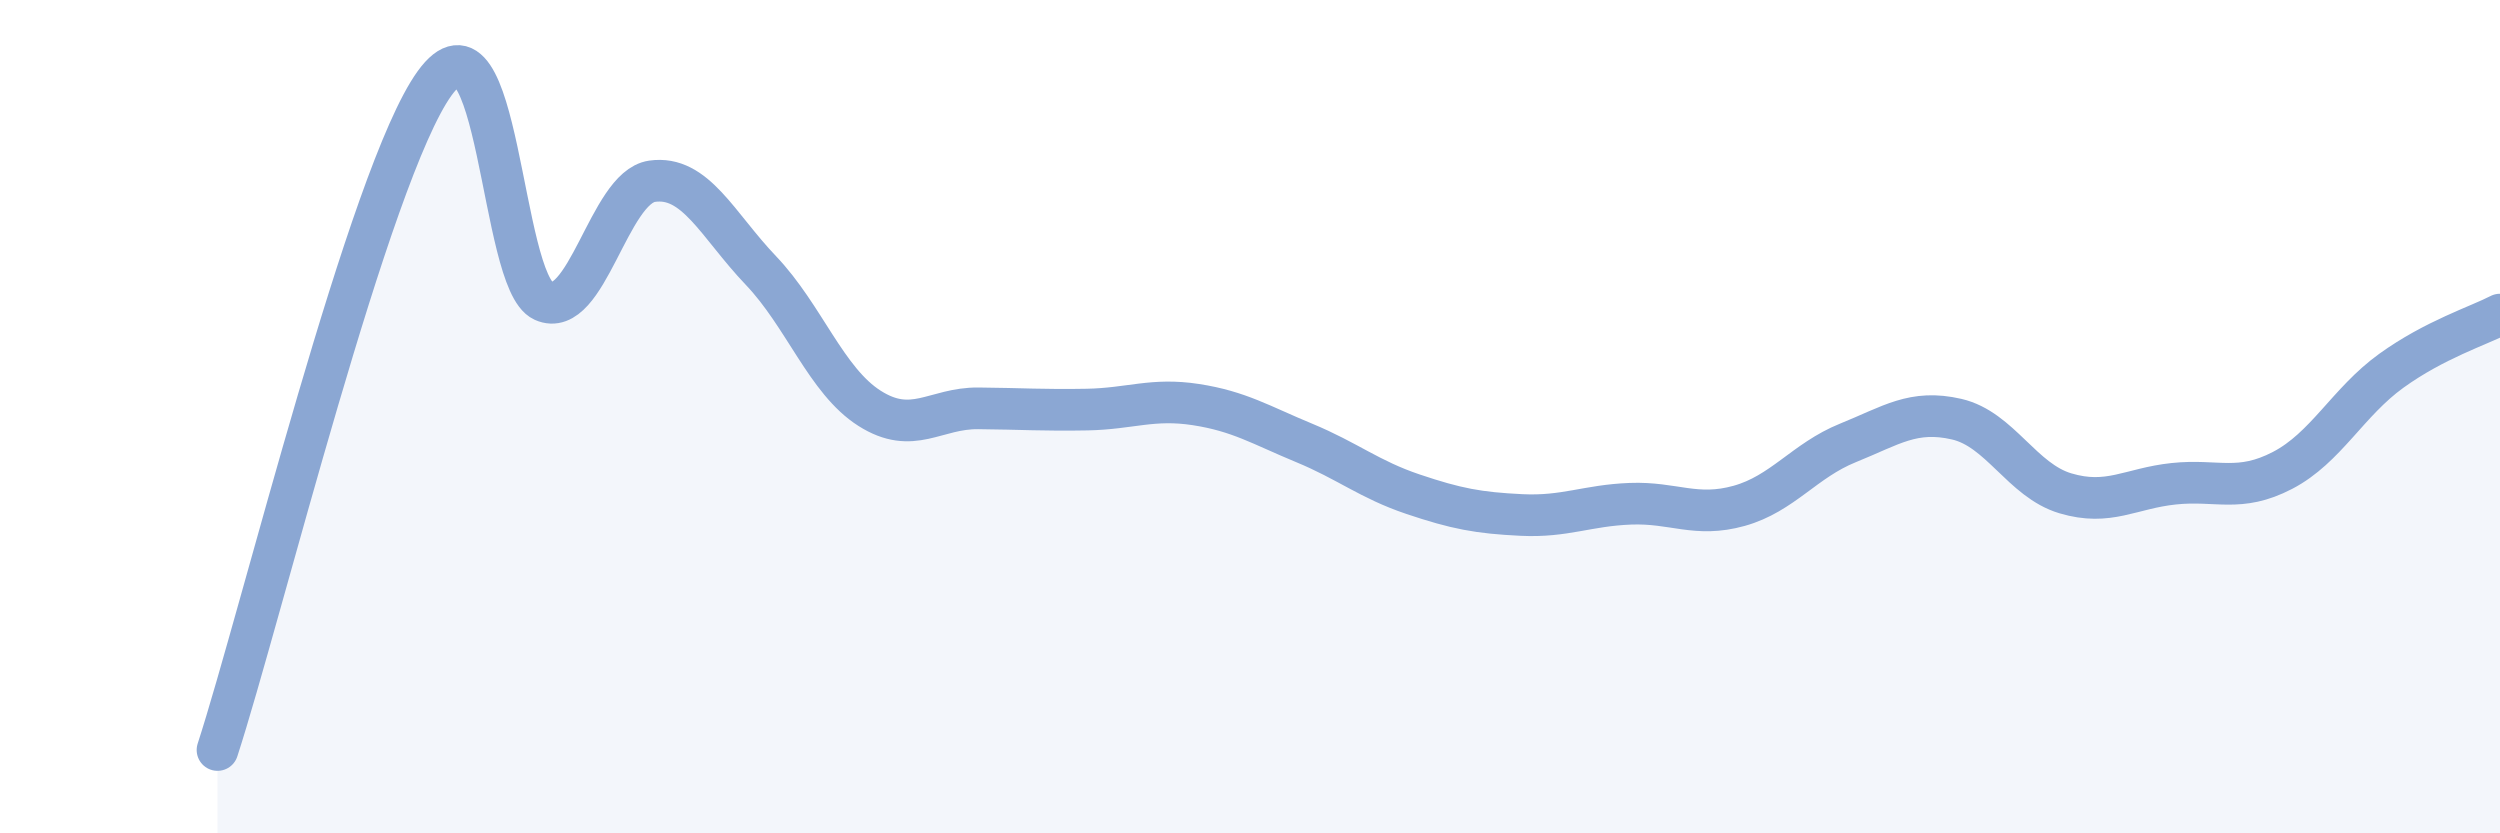
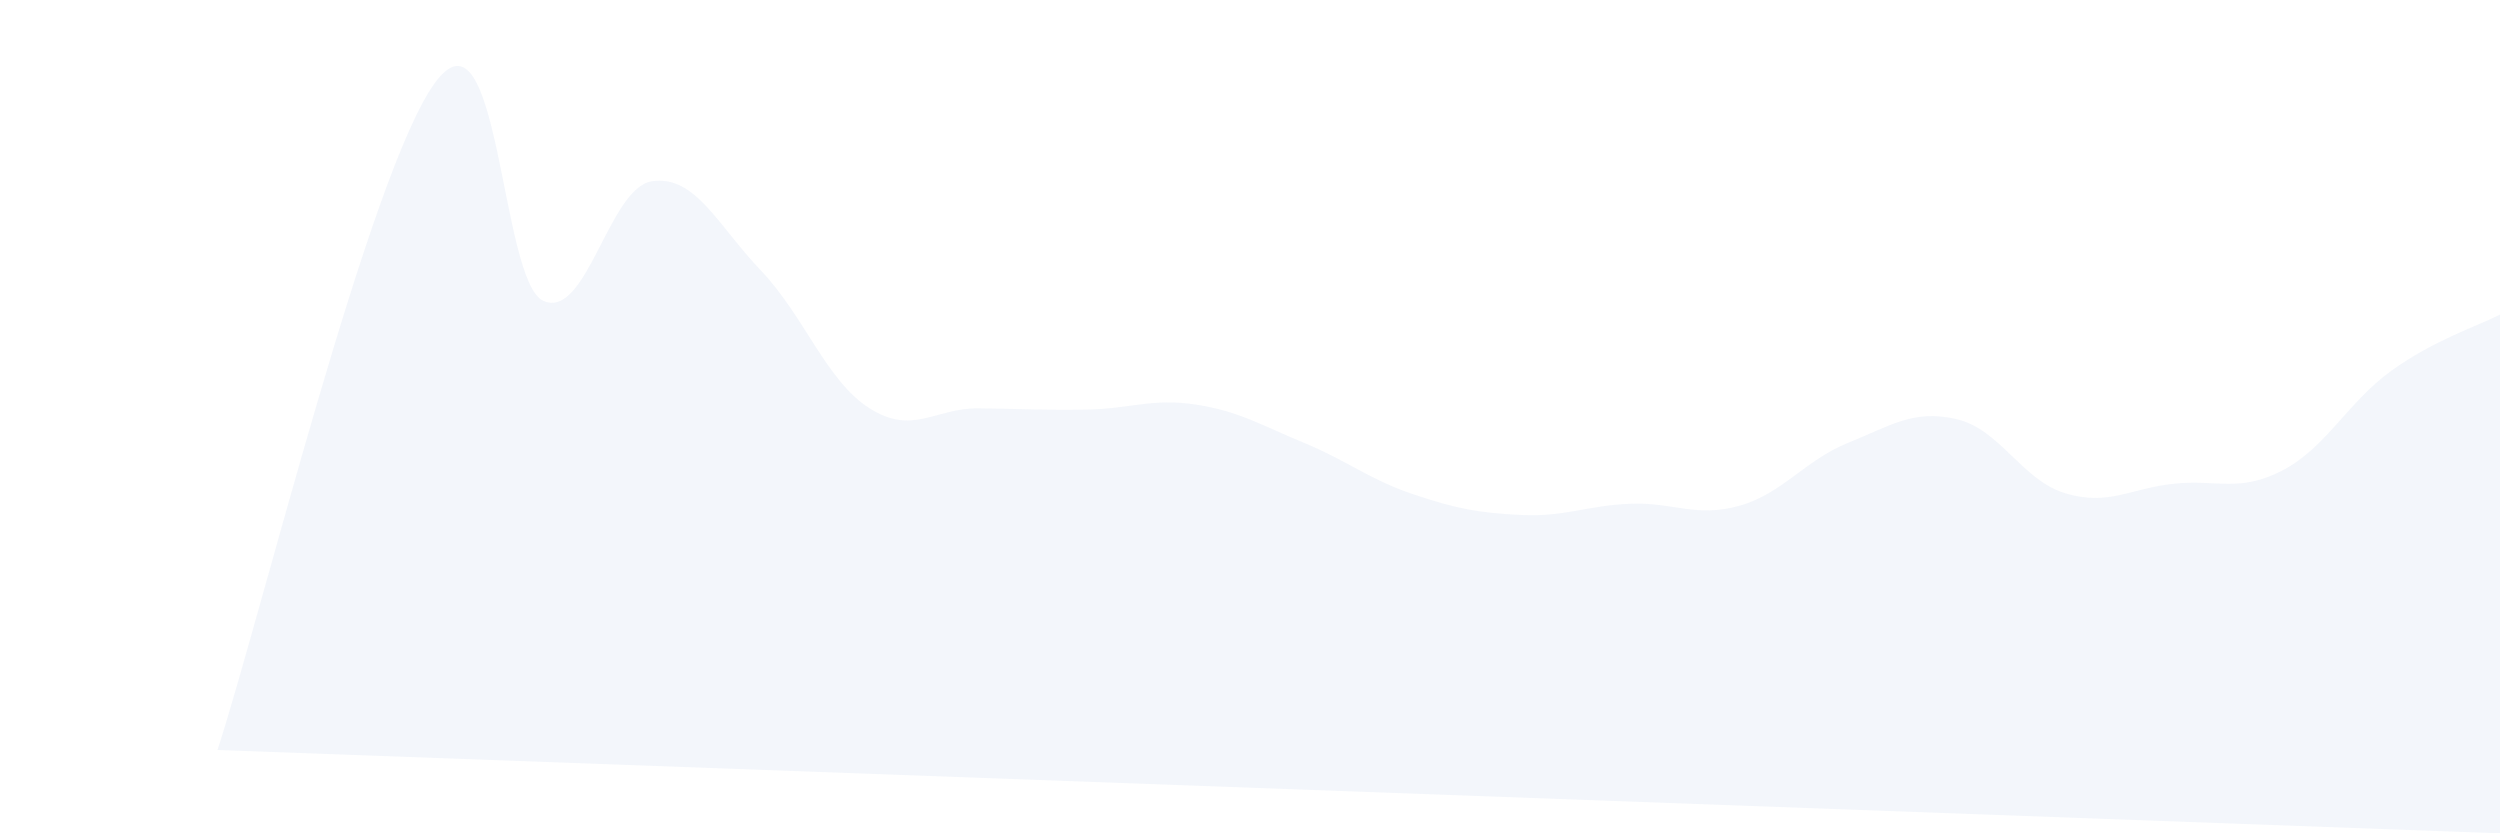
<svg xmlns="http://www.w3.org/2000/svg" width="60" height="20" viewBox="0 0 60 20">
-   <path d="M 5.22,18 C 6.26,14.8 8.87,4.16 10.43,2 C 11.99,-0.16 12,6.75 13.04,7.22 C 14.08,7.69 14.61,4.5 15.65,4.35 C 16.69,4.2 17.22,5.4 18.26,6.49 C 19.3,7.58 19.83,9.14 20.87,9.8 C 21.91,10.46 22.44,9.79 23.48,9.8 C 24.52,9.81 25.05,9.85 26.09,9.83 C 27.13,9.81 27.66,9.55 28.7,9.71 C 29.74,9.87 30.26,10.2 31.3,10.63 C 32.34,11.06 32.87,11.51 33.91,11.86 C 34.95,12.21 35.48,12.31 36.52,12.36 C 37.56,12.41 38.09,12.13 39.13,12.09 C 40.17,12.05 40.7,12.43 41.74,12.14 C 42.78,11.85 43.31,11.05 44.35,10.63 C 45.39,10.21 45.92,9.82 46.96,10.06 C 48,10.3 48.53,11.53 49.57,11.84 C 50.61,12.15 51.13,11.72 52.17,11.61 C 53.21,11.5 53.74,11.83 54.78,11.29 C 55.82,10.75 56.35,9.65 57.39,8.9 C 58.43,8.15 59.48,7.82 60,7.55L60 20L5.22 20Z" fill="#8ba7d3" opacity="0.1" stroke-linecap="round" stroke-linejoin="round" />
-   <path d="M 5.22,18 C 6.26,14.8 8.87,4.16 10.43,2 C 11.99,-0.16 12,6.75 13.04,7.22 C 14.08,7.69 14.61,4.5 15.65,4.35 C 16.69,4.2 17.22,5.4 18.26,6.49 C 19.3,7.58 19.83,9.14 20.87,9.8 C 21.91,10.46 22.44,9.79 23.48,9.8 C 24.52,9.81 25.05,9.85 26.09,9.83 C 27.13,9.81 27.66,9.55 28.7,9.71 C 29.74,9.87 30.26,10.2 31.3,10.63 C 32.34,11.06 32.87,11.51 33.91,11.86 C 34.95,12.21 35.48,12.31 36.52,12.36 C 37.56,12.41 38.09,12.13 39.13,12.09 C 40.17,12.05 40.7,12.43 41.74,12.14 C 42.78,11.85 43.31,11.05 44.35,10.63 C 45.39,10.21 45.92,9.82 46.96,10.06 C 48,10.3 48.53,11.53 49.57,11.84 C 50.61,12.15 51.13,11.72 52.17,11.61 C 53.21,11.5 53.74,11.83 54.78,11.29 C 55.82,10.75 56.35,9.65 57.39,8.9 C 58.43,8.15 59.48,7.82 60,7.55" stroke="#8ba7d3" stroke-width="1" fill="none" stroke-linecap="round" stroke-linejoin="round" />
+   <path d="M 5.22,18 C 6.26,14.8 8.87,4.16 10.43,2 C 11.99,-0.16 12,6.75 13.04,7.22 C 14.08,7.69 14.61,4.5 15.65,4.35 C 16.69,4.2 17.22,5.4 18.26,6.49 C 19.3,7.58 19.83,9.14 20.87,9.8 C 21.91,10.46 22.44,9.79 23.48,9.8 C 24.52,9.81 25.05,9.85 26.09,9.83 C 27.13,9.81 27.66,9.55 28.7,9.71 C 29.74,9.87 30.26,10.2 31.3,10.63 C 32.34,11.06 32.87,11.51 33.91,11.86 C 34.95,12.21 35.48,12.31 36.52,12.36 C 37.56,12.41 38.09,12.13 39.13,12.09 C 40.17,12.05 40.7,12.43 41.74,12.14 C 42.78,11.85 43.31,11.05 44.35,10.63 C 45.39,10.21 45.92,9.82 46.96,10.06 C 48,10.3 48.53,11.53 49.57,11.84 C 50.61,12.15 51.13,11.72 52.17,11.61 C 53.21,11.5 53.74,11.83 54.78,11.29 C 55.82,10.75 56.35,9.65 57.39,8.9 C 58.43,8.15 59.48,7.82 60,7.55L60 20Z" fill="#8ba7d3" opacity="0.1" stroke-linecap="round" stroke-linejoin="round" />
</svg>